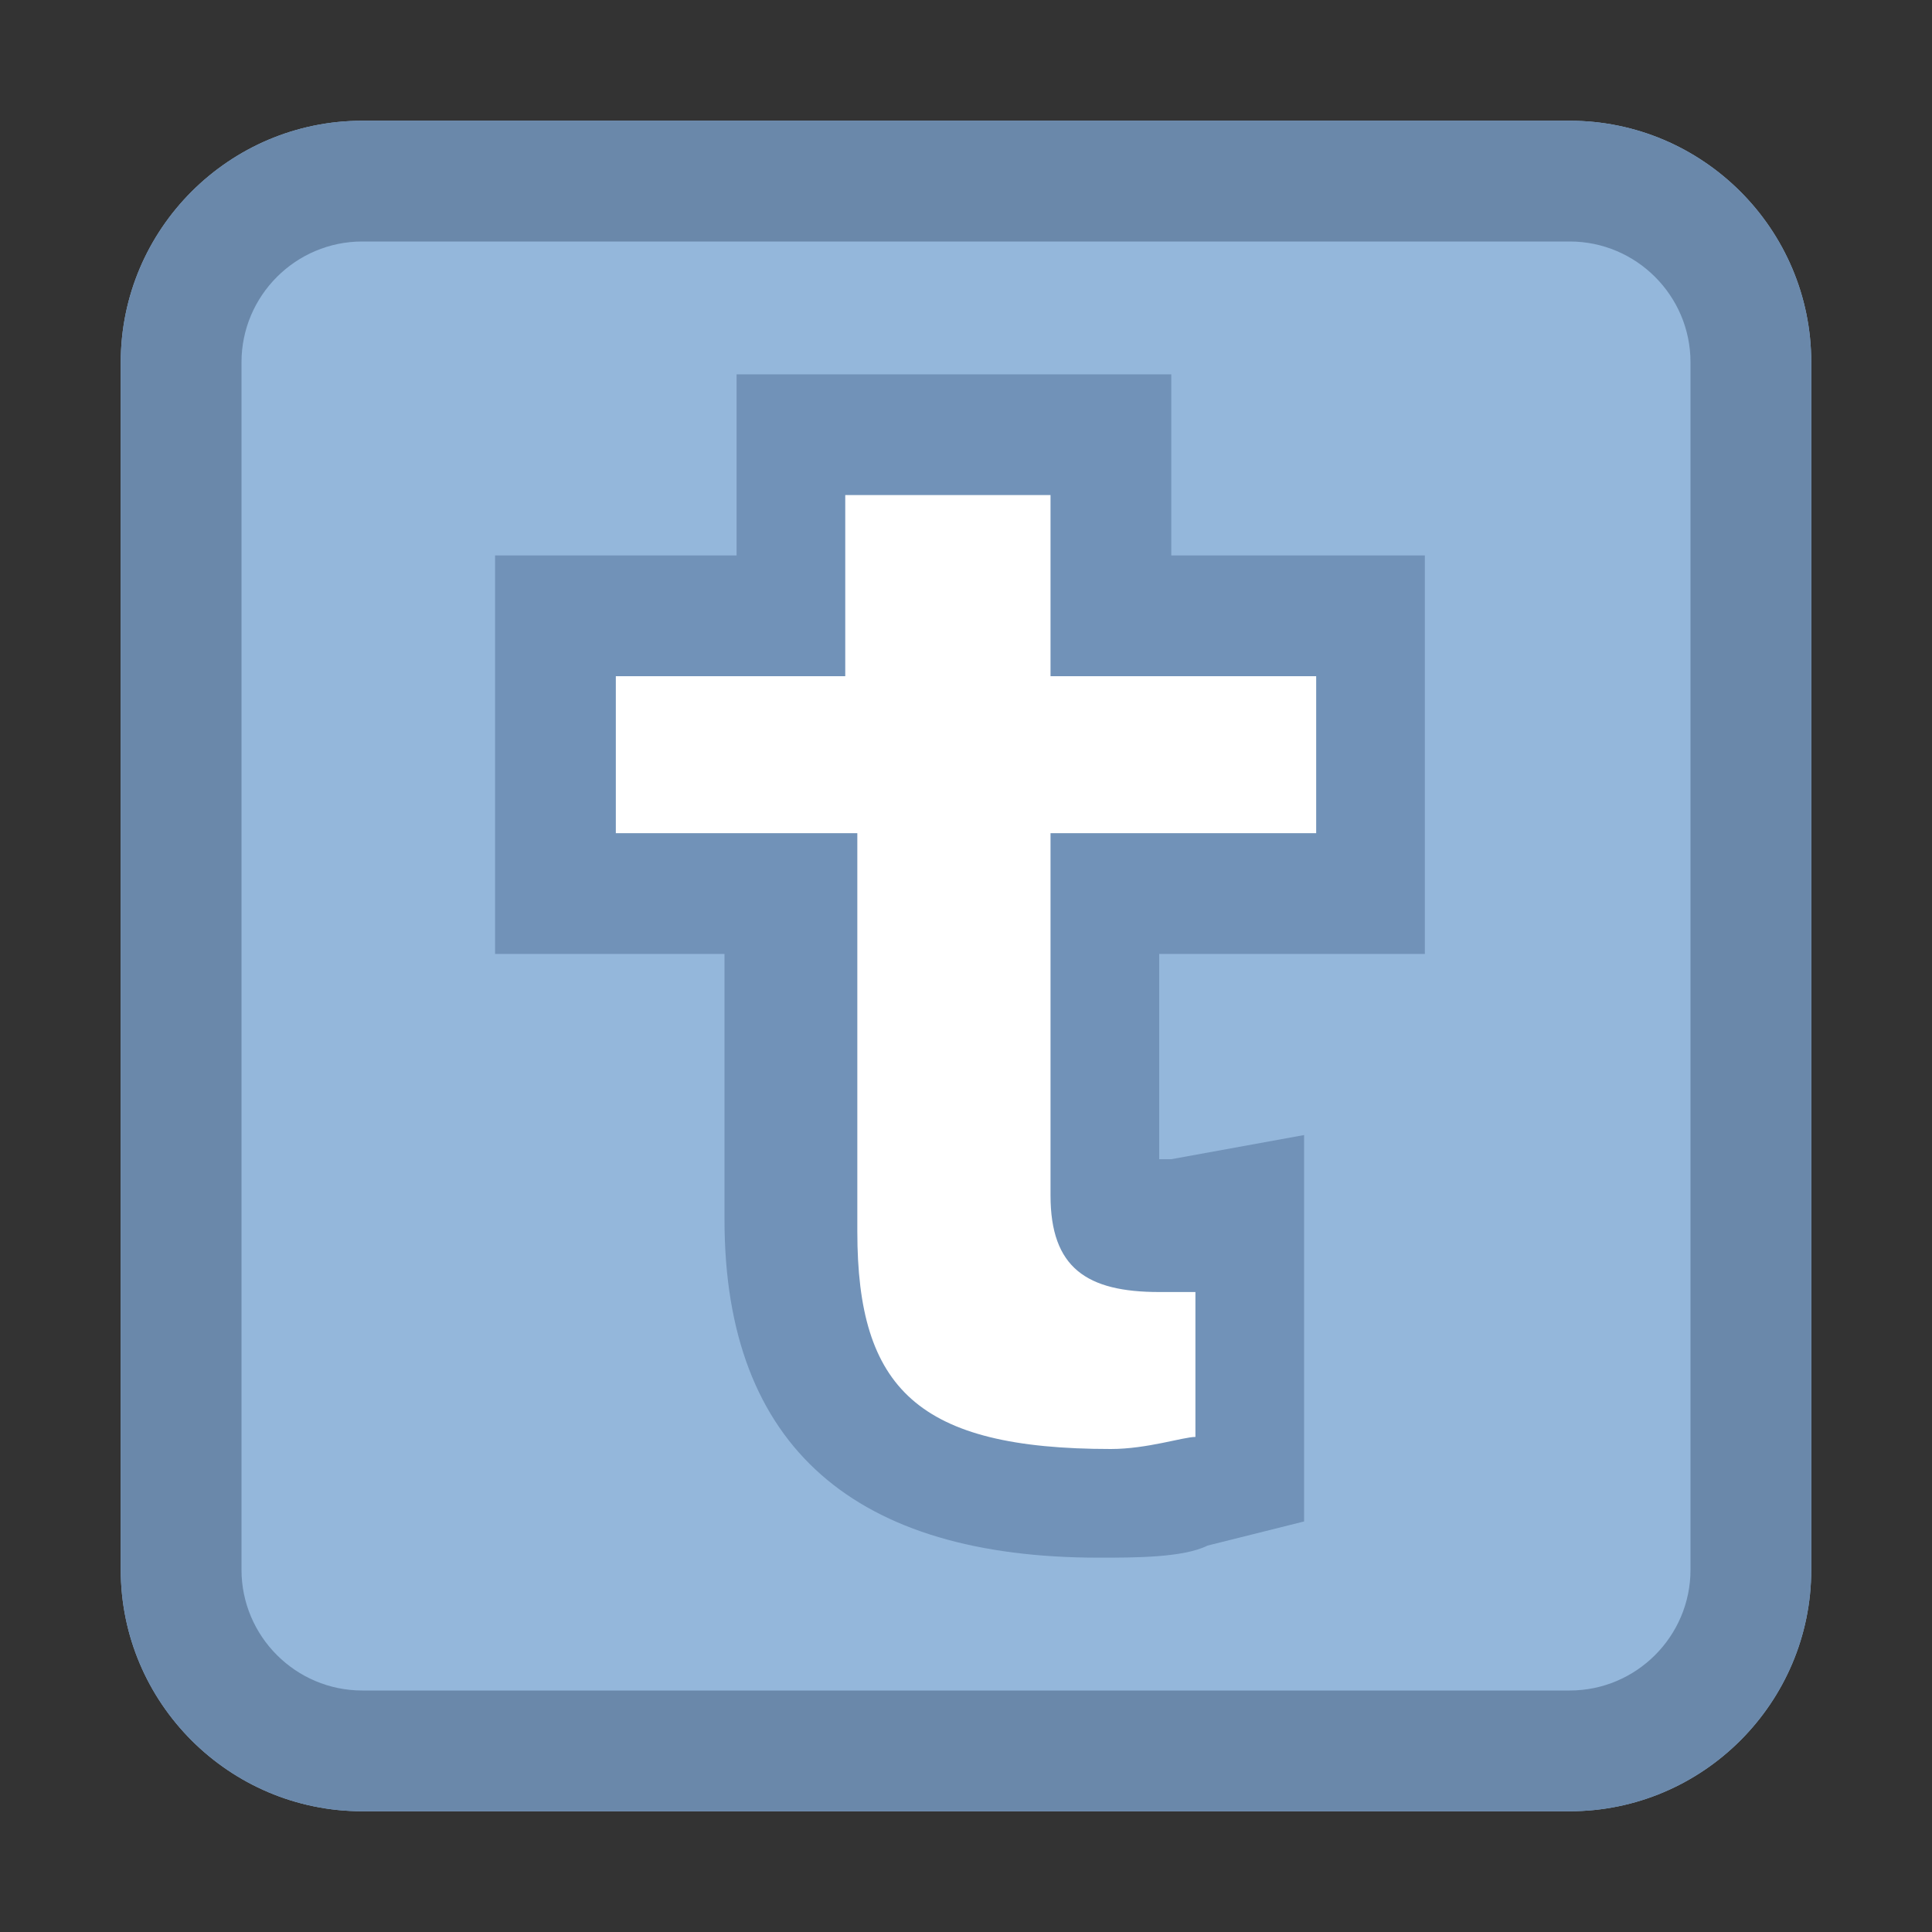
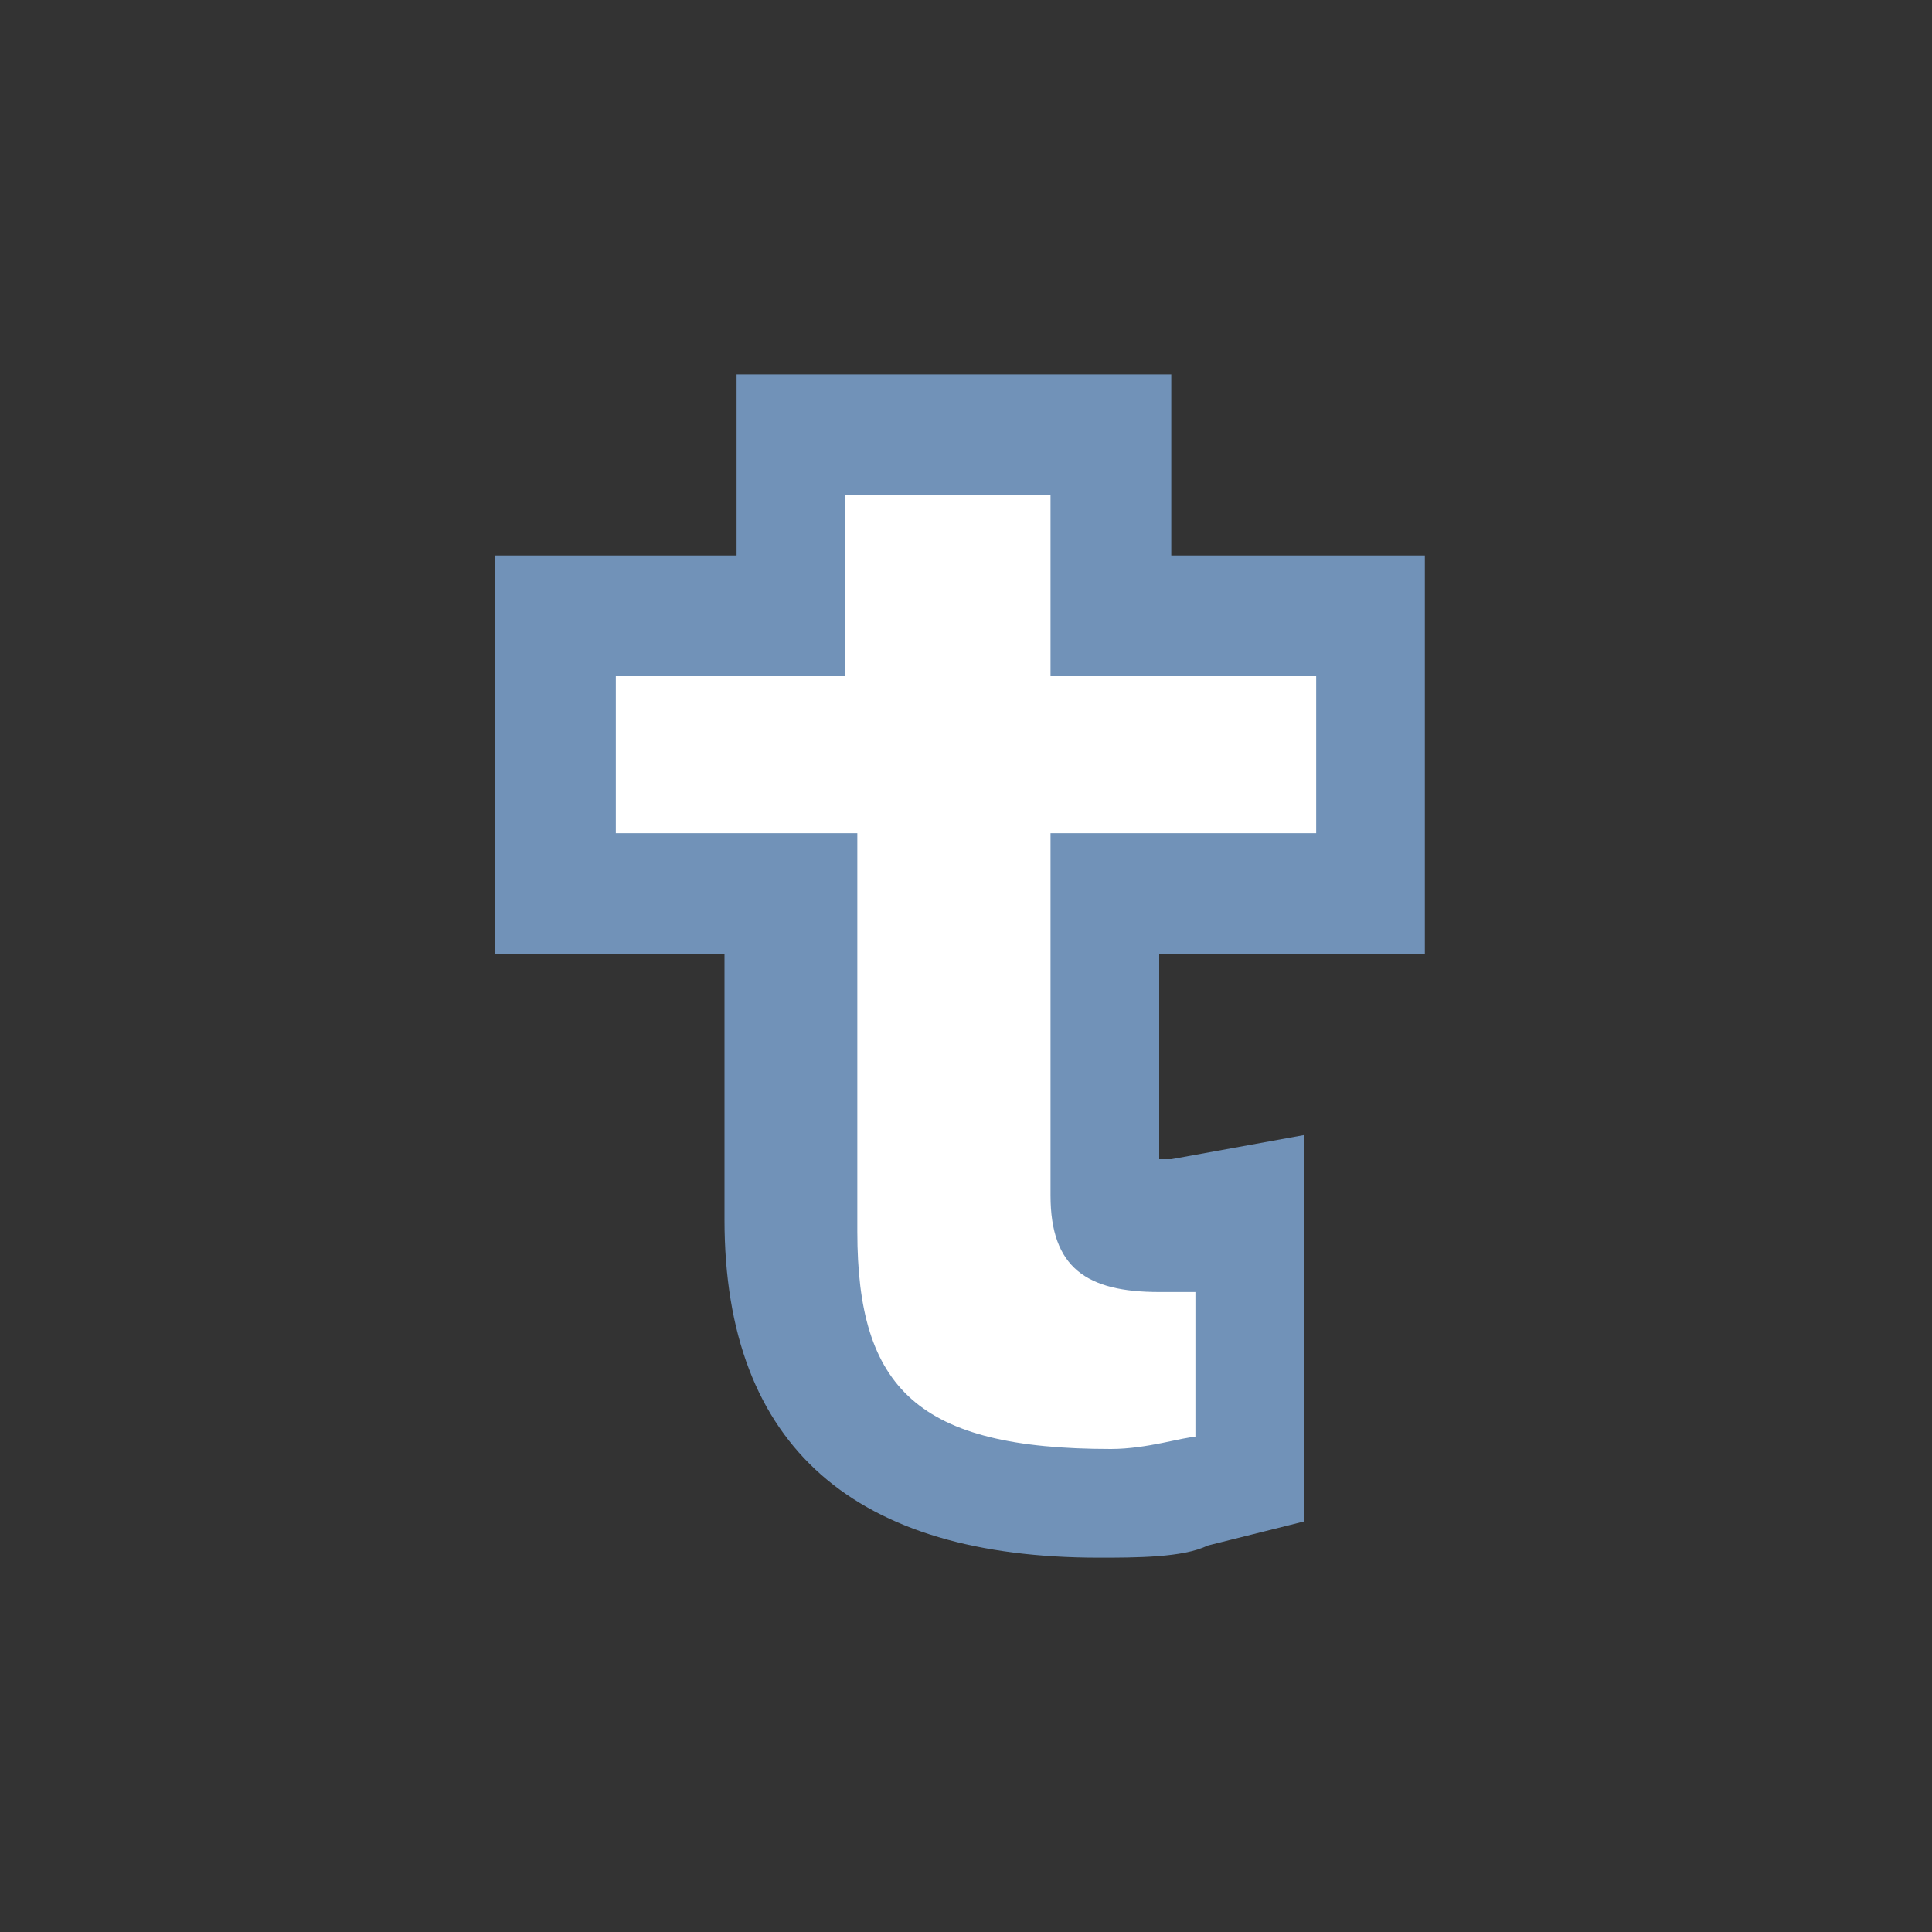
<svg xmlns="http://www.w3.org/2000/svg" id="root" version="1.1" viewBox="0 0 16 16">
  <rect x="0" y="0" width="16" height="16" fill="#333333" stroke="none" />
-   <path fill="rgb(148, 183, 219)" d="M 13 1 L 3 1 C 1.898 1 1 1.898 1 3 L 1 13 C 1 14.102 1.898 15 3 15 L 13 15 C 14.102 15 15 14.102 15 13 L 15 3 C 15 1.898 14.102 1 13 1 Z" />
-   <path fill="rgb(106, 136, 170)" d="M 13 1 L 3 1 C 1.898 1 1 1.898 1 3 L 1 13 C 1 14.102 1.898 15 3 15 L 13 15 C 14.102 15 15 14.102 15 13 L 15 3 C 15 1.898 14.102 1 13 1 M 13 2 C 13.551 2 14 2.449 14 3 L 14 13 C 14 13.551 13.551 14 13 14 L 3 14 C 2.449 14 2 13.551 2 13 L 2 3 C 2 2.449 2.449 2 3 2 L 13 2" />
  <path fill="white" d="M 9.1 12.4 c -1.8 0 -2.6 -0.7 -2.6 -2.3 V 7.4 H 4.6 V 5.1 h 1.9 V 3.6 h 2.6 v 1.5 h 2.2 v 2.3 H 9.2 v 2.7 h 0.6 l 0.6 -0.1 v 2.2 l -0.4 0.1 c -0.2 0 -0.5 0.1 -0.9 0.1 z" />
  <path fill="rgb(113, 146, 184)" d="M 8.7 4.1 v 1.5 h 2.2 v 1.3 H 8.7 v 3 c 0 0.6 0.3 0.8 0.9 0.8 h 0.3 v 1.2 c -0.1 0 -0.4 0.1 -0.7 0.1 -1.6 0 -2.1 -0.5 -2.1 -1.8 V 6.9 h -2 V 5.6 H 7 V 4.1 h 1.7 m 1 -1 H 6.1 v 1.5 h -2 v 3.3 H 6 v 2.2 c 0 1.9 1.1 2.8 3.1 2.8 0.3 0 0.7 0 0.9 -0.1 l 0.8 -0.2 V 9.4 l -1.1 0.2 h -0.1 V 7.9 h 2.2 V 4.6 H 9.7 V 3.1 sz" />
</svg>